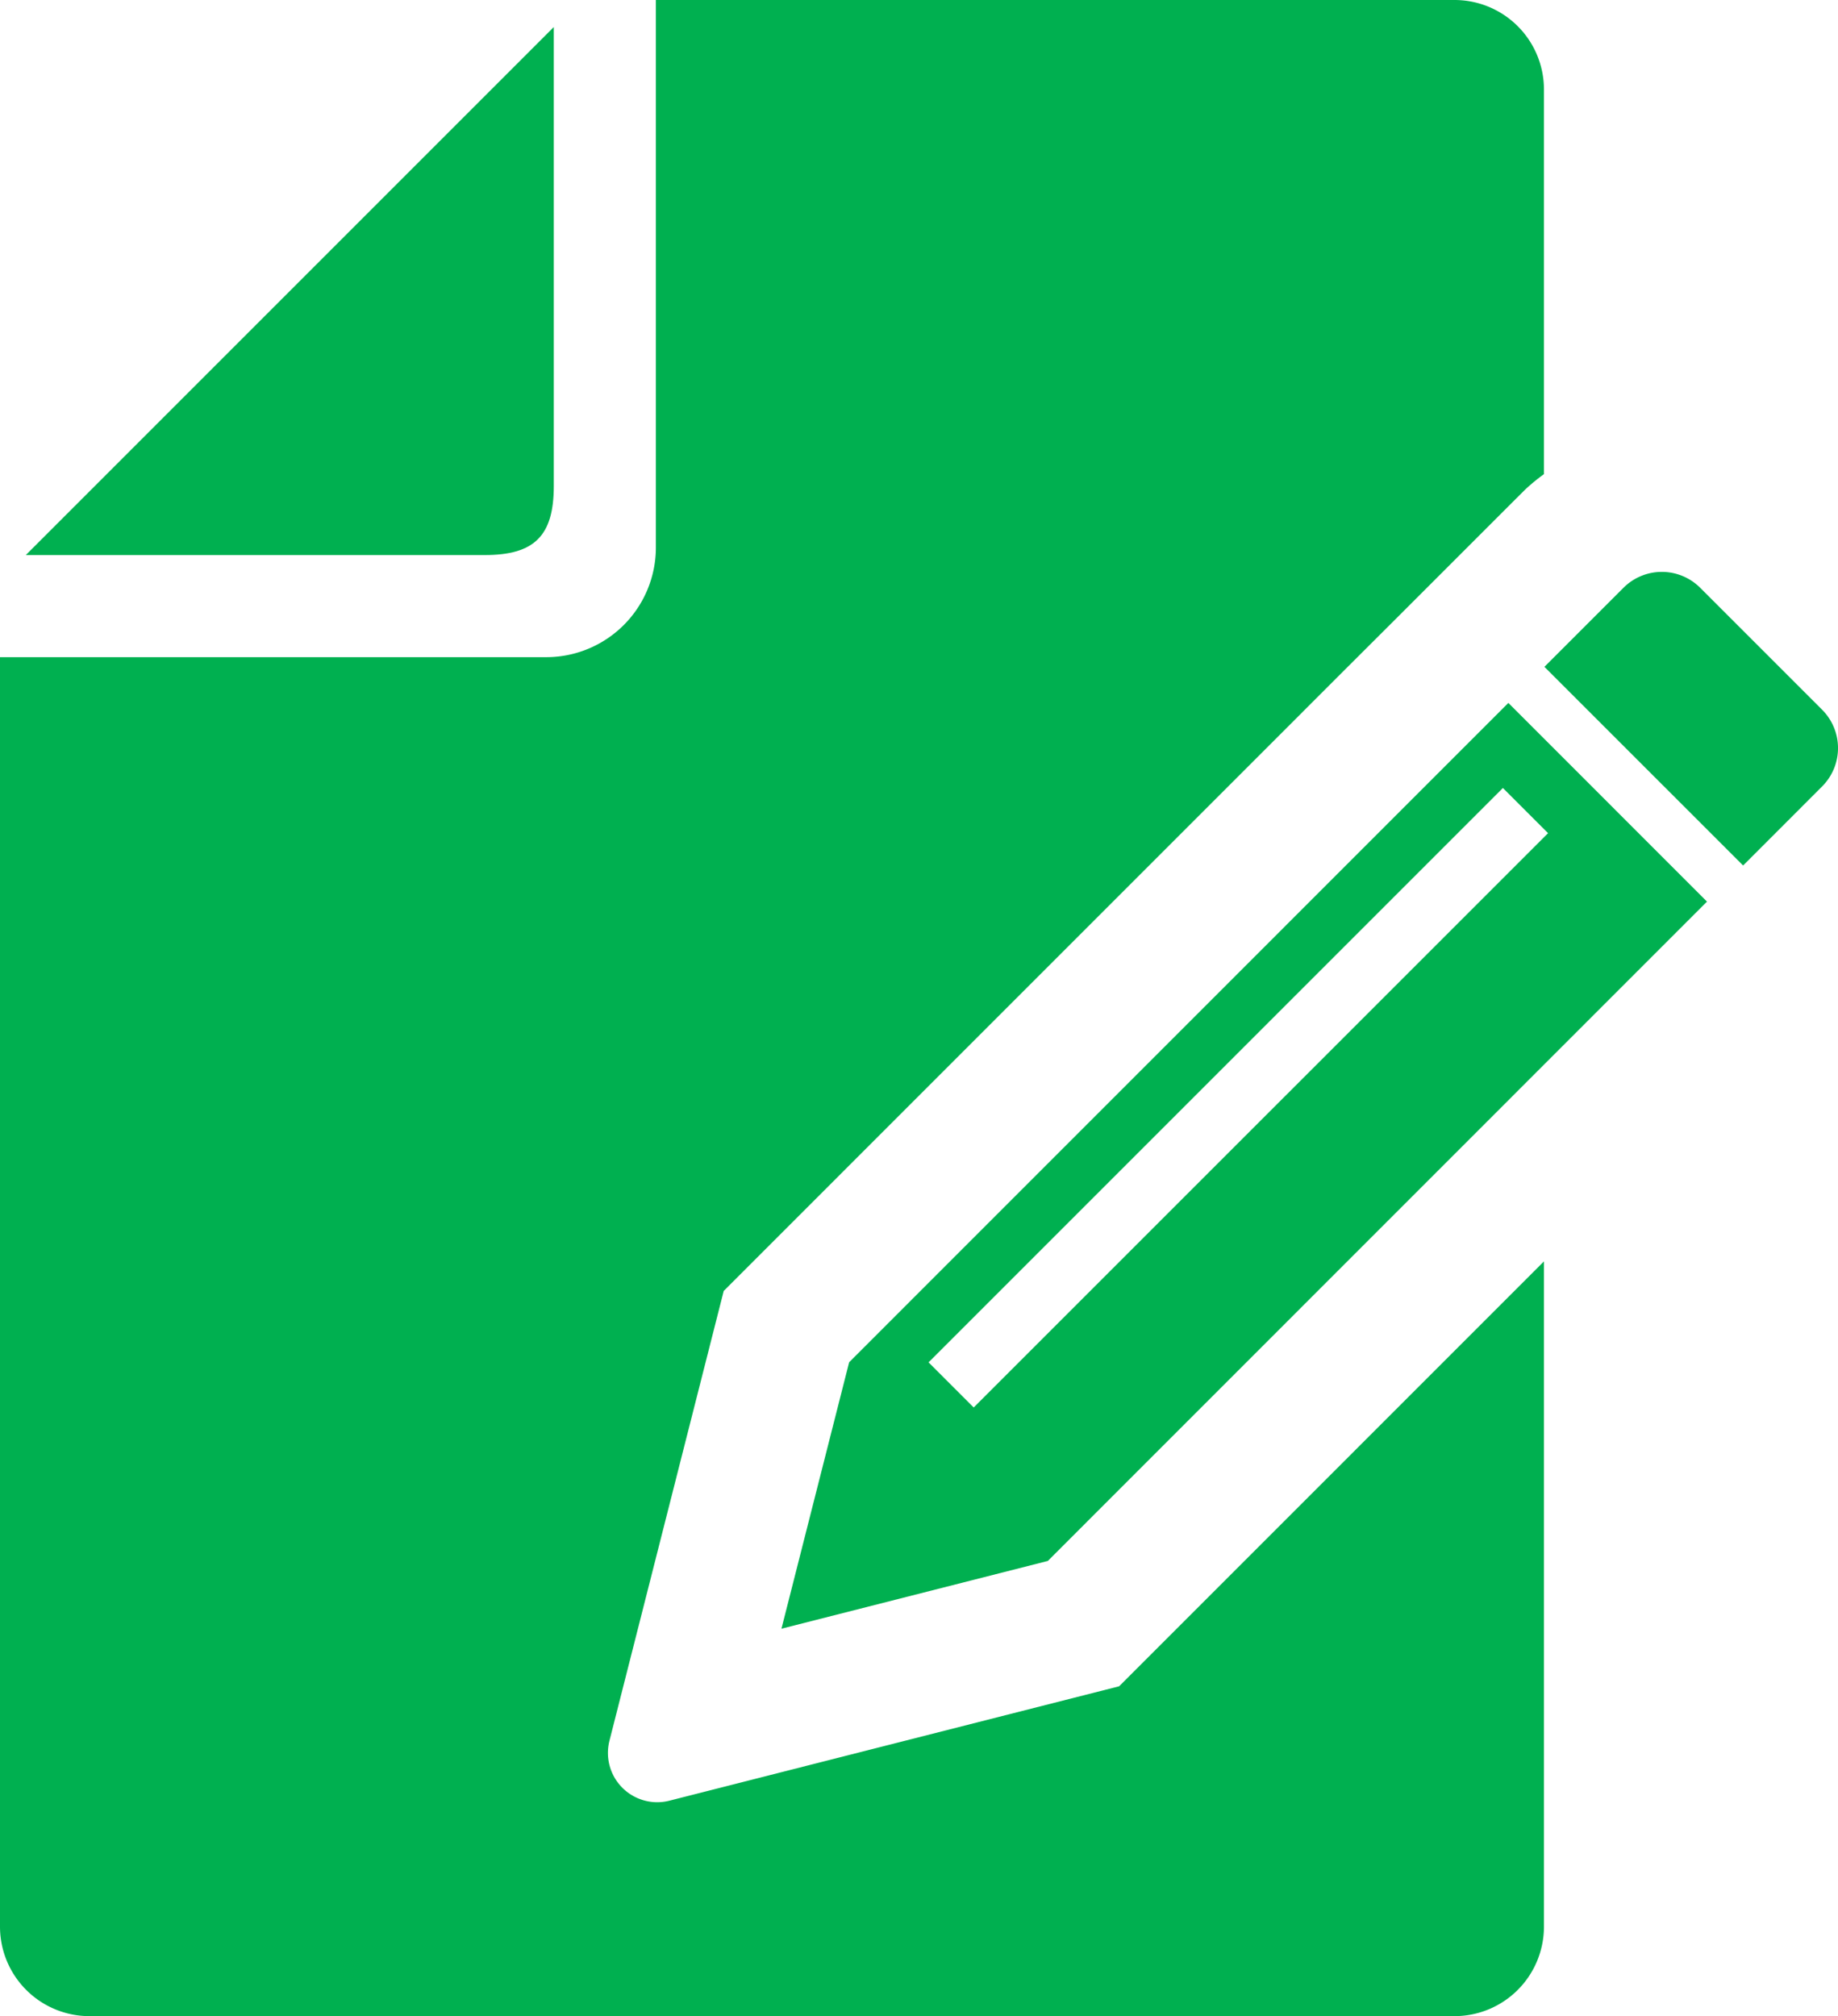
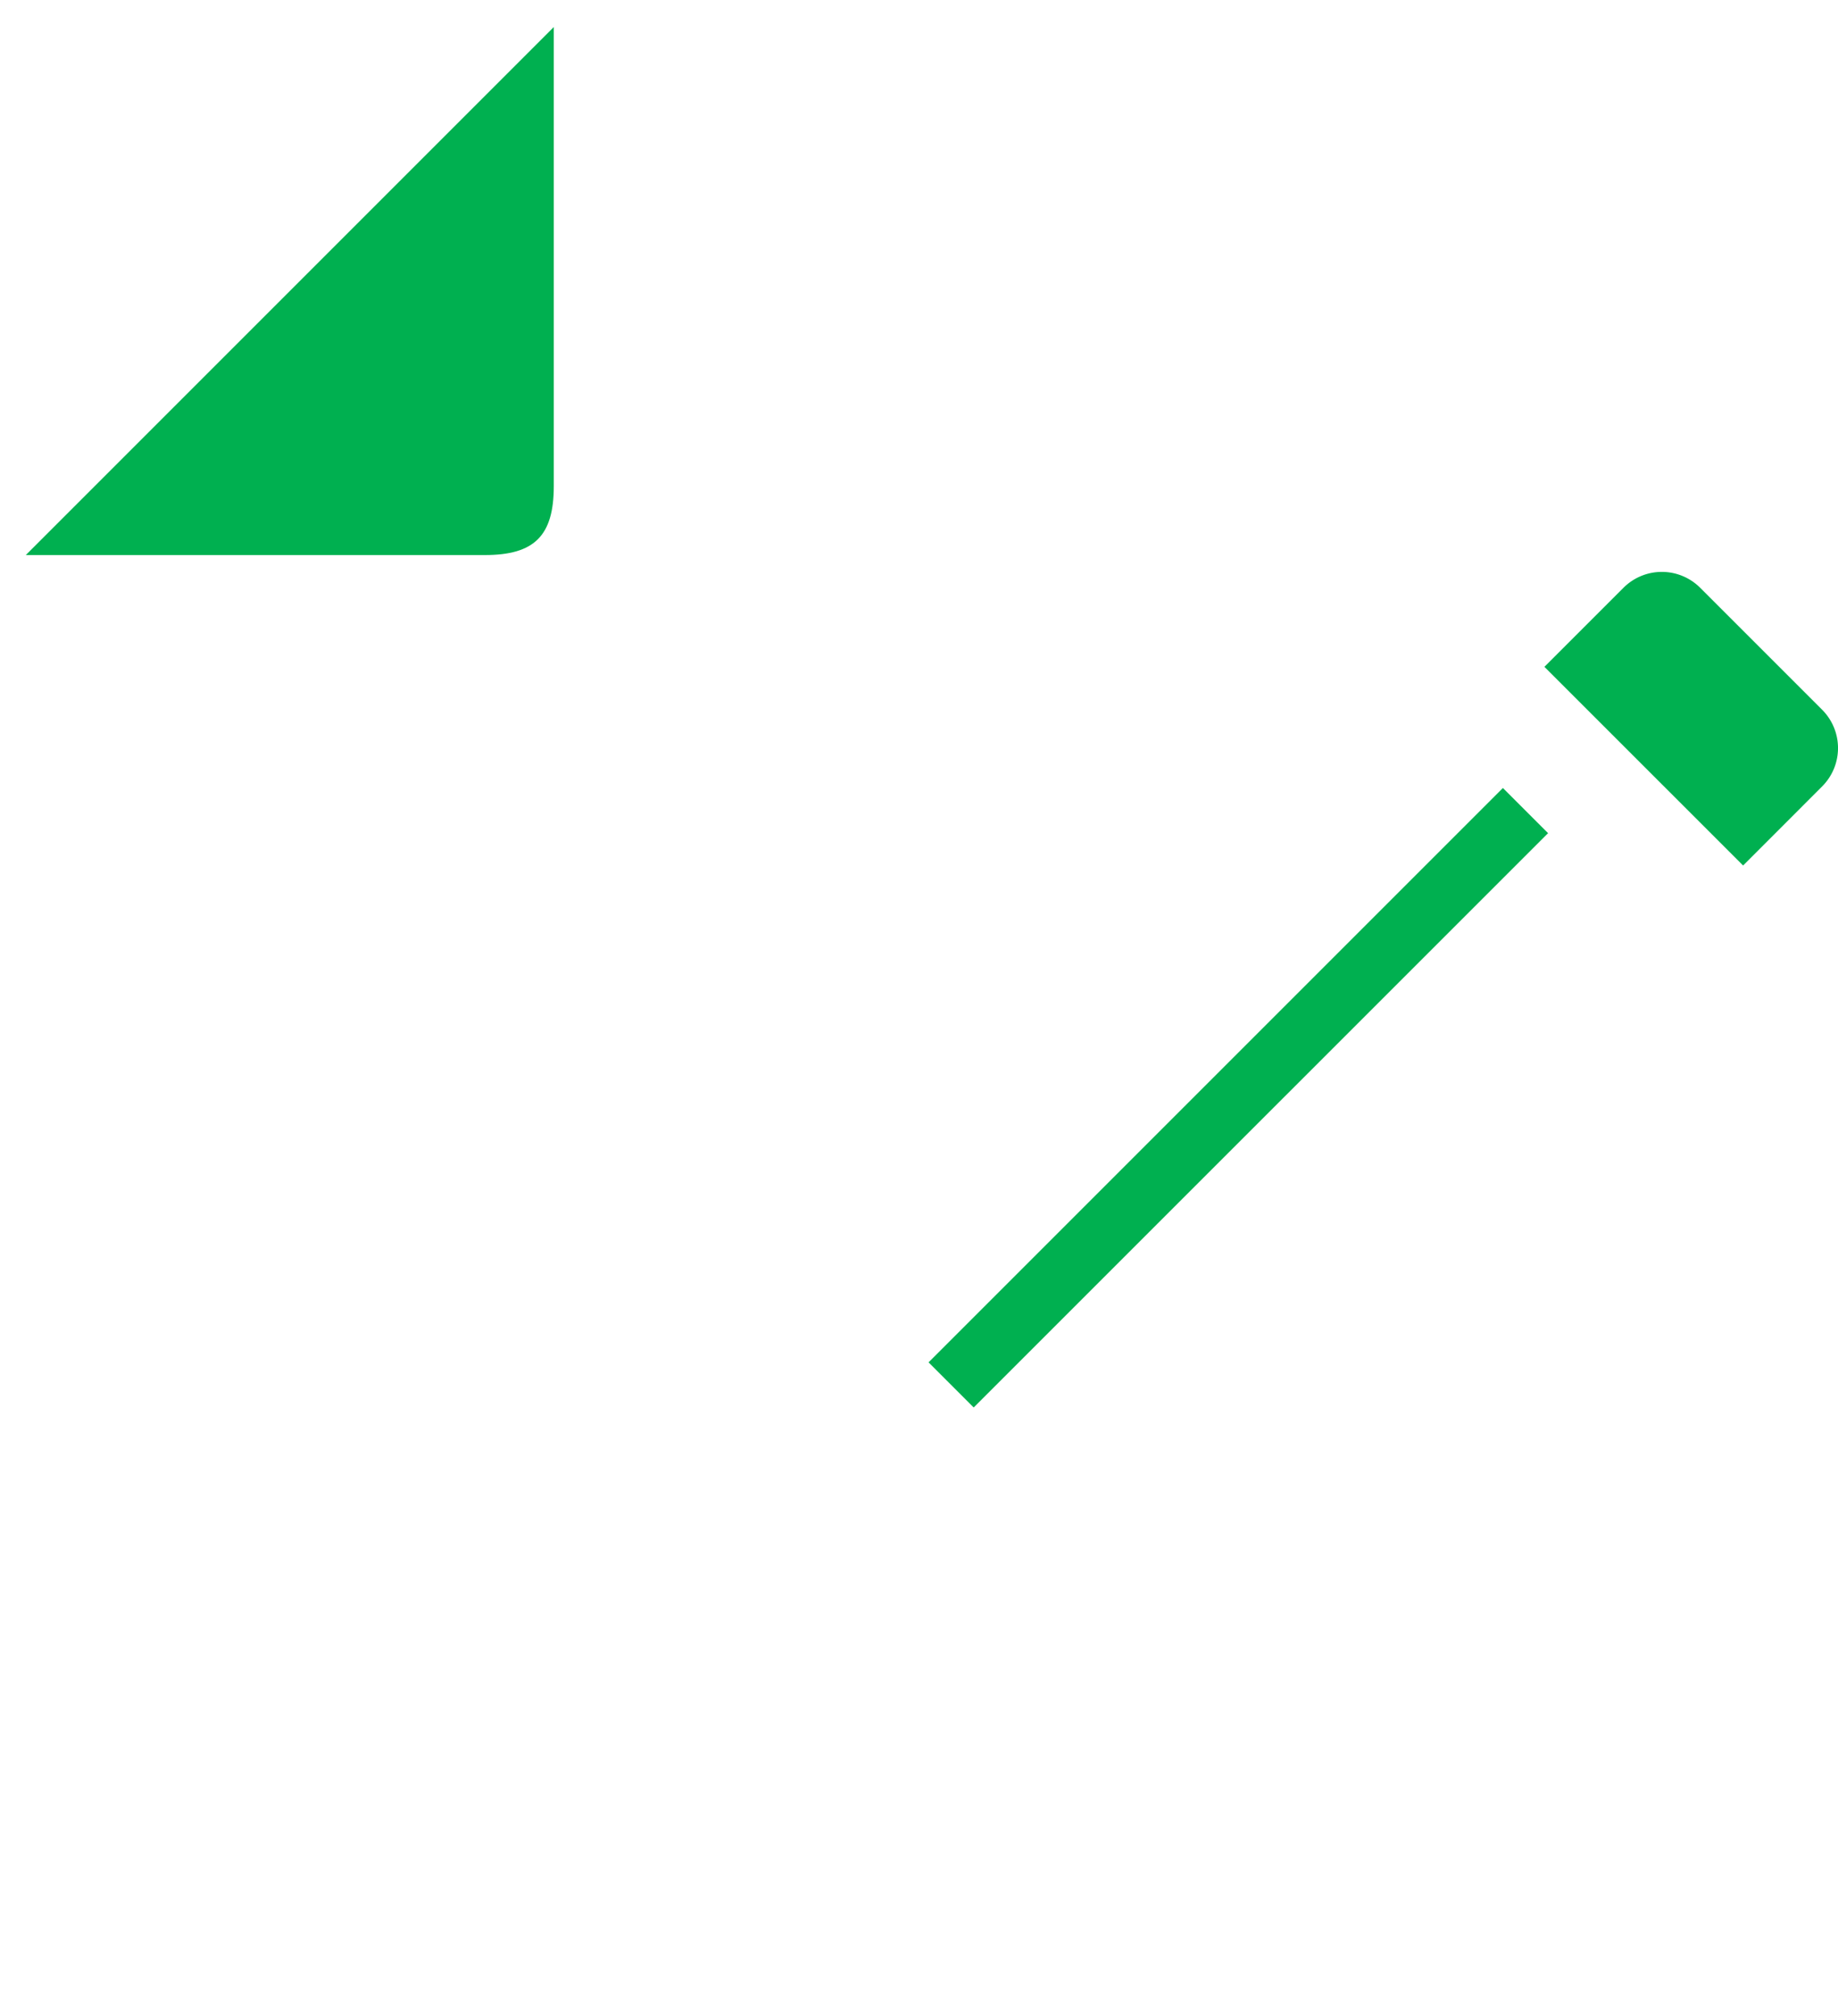
<svg xmlns="http://www.w3.org/2000/svg" width="84.746" height="92.956" viewBox="0 0 84.746 92.956">
  <g id="契約書のフリーアイコン" transform="translate(-22.612)">
    <path id="パス_566" data-name="パス 566" d="M53.511,28.032V6.865L29.167,31.21H50.332C52.62,31.21,53.511,30.319,53.511,28.032Z" transform="translate(-5.365 -5.619)" fill="#00b050" />
    <path id="パス_567" data-name="パス 567" d="M427.638,151.6l-5.618-5.618a2.5,2.5,0,0,0-3.542,0l-3.642,3.642,9.161,9.16,3.641-3.644A2.5,2.5,0,0,0,427.638,151.6Z" transform="translate(-321.014 -118.879)" fill="#00b050" />
-     <path id="パス_568" data-name="パス 568" d="M53.474,83.023a2.273,2.273,0,0,1-2.762-2.762L55.981,59.52l28.77-28.773,2.306-2.3,5.1-5.1.772-.77a8.946,8.946,0,0,1,.871-.716V4.118A4.125,4.125,0,0,0,89.679,0H52.853V25.246A5.058,5.058,0,0,1,47.8,30.3H22.612V88.835a4.127,4.127,0,0,0,4.121,4.121H89.679A4.127,4.127,0,0,0,93.8,88.835V58.158L74.213,77.748Z" transform="translate(0)" fill="#00b050" />
-     <path id="パス_569" data-name="パス 569" d="M224.19,208.915,221.069,221.2l12.281-3.124,30.393-30.4-9.158-9.16ZM229.933,211l-2.081-2.081,26.481-26.481,2.083,2.083Z" transform="translate(-162.426 -146.107)" fill="#00b050" />
+     <path id="パス_569" data-name="パス 569" d="M224.19,208.915,221.069,221.2ZM229.933,211l-2.081-2.081,26.481-26.481,2.083,2.083Z" transform="translate(-162.426 -146.107)" fill="#00b050" />
  </g>
</svg>